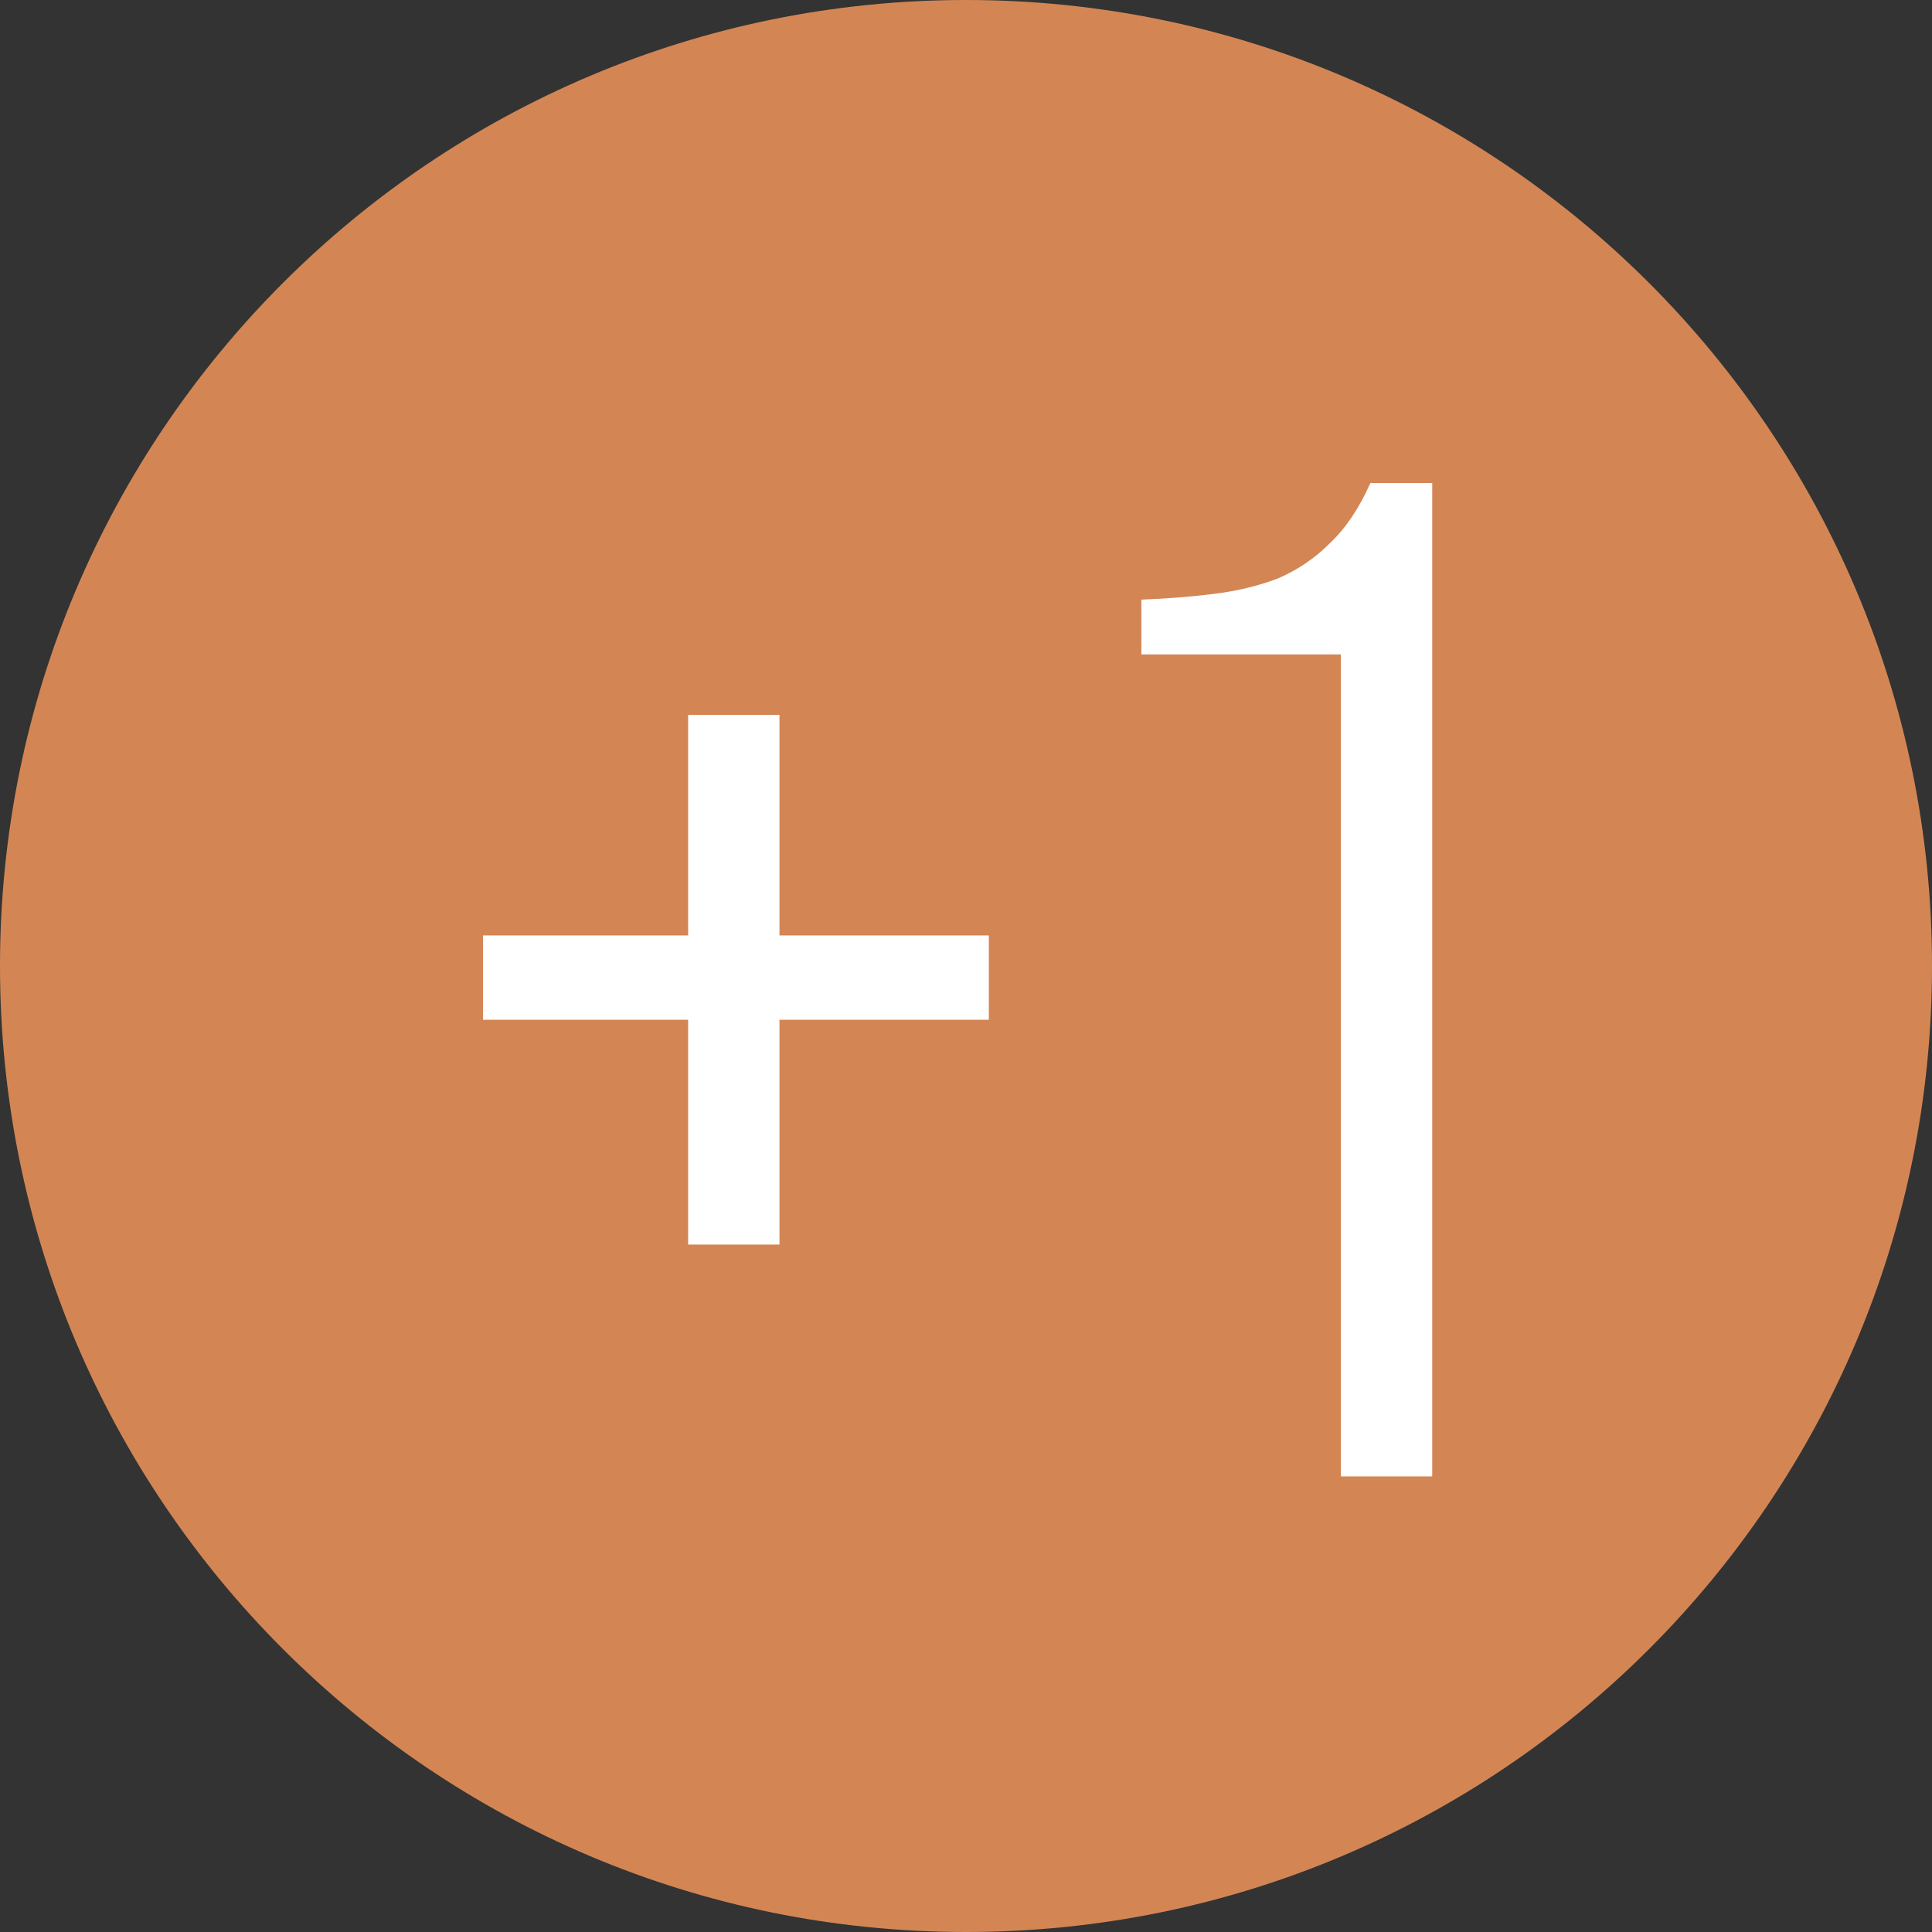
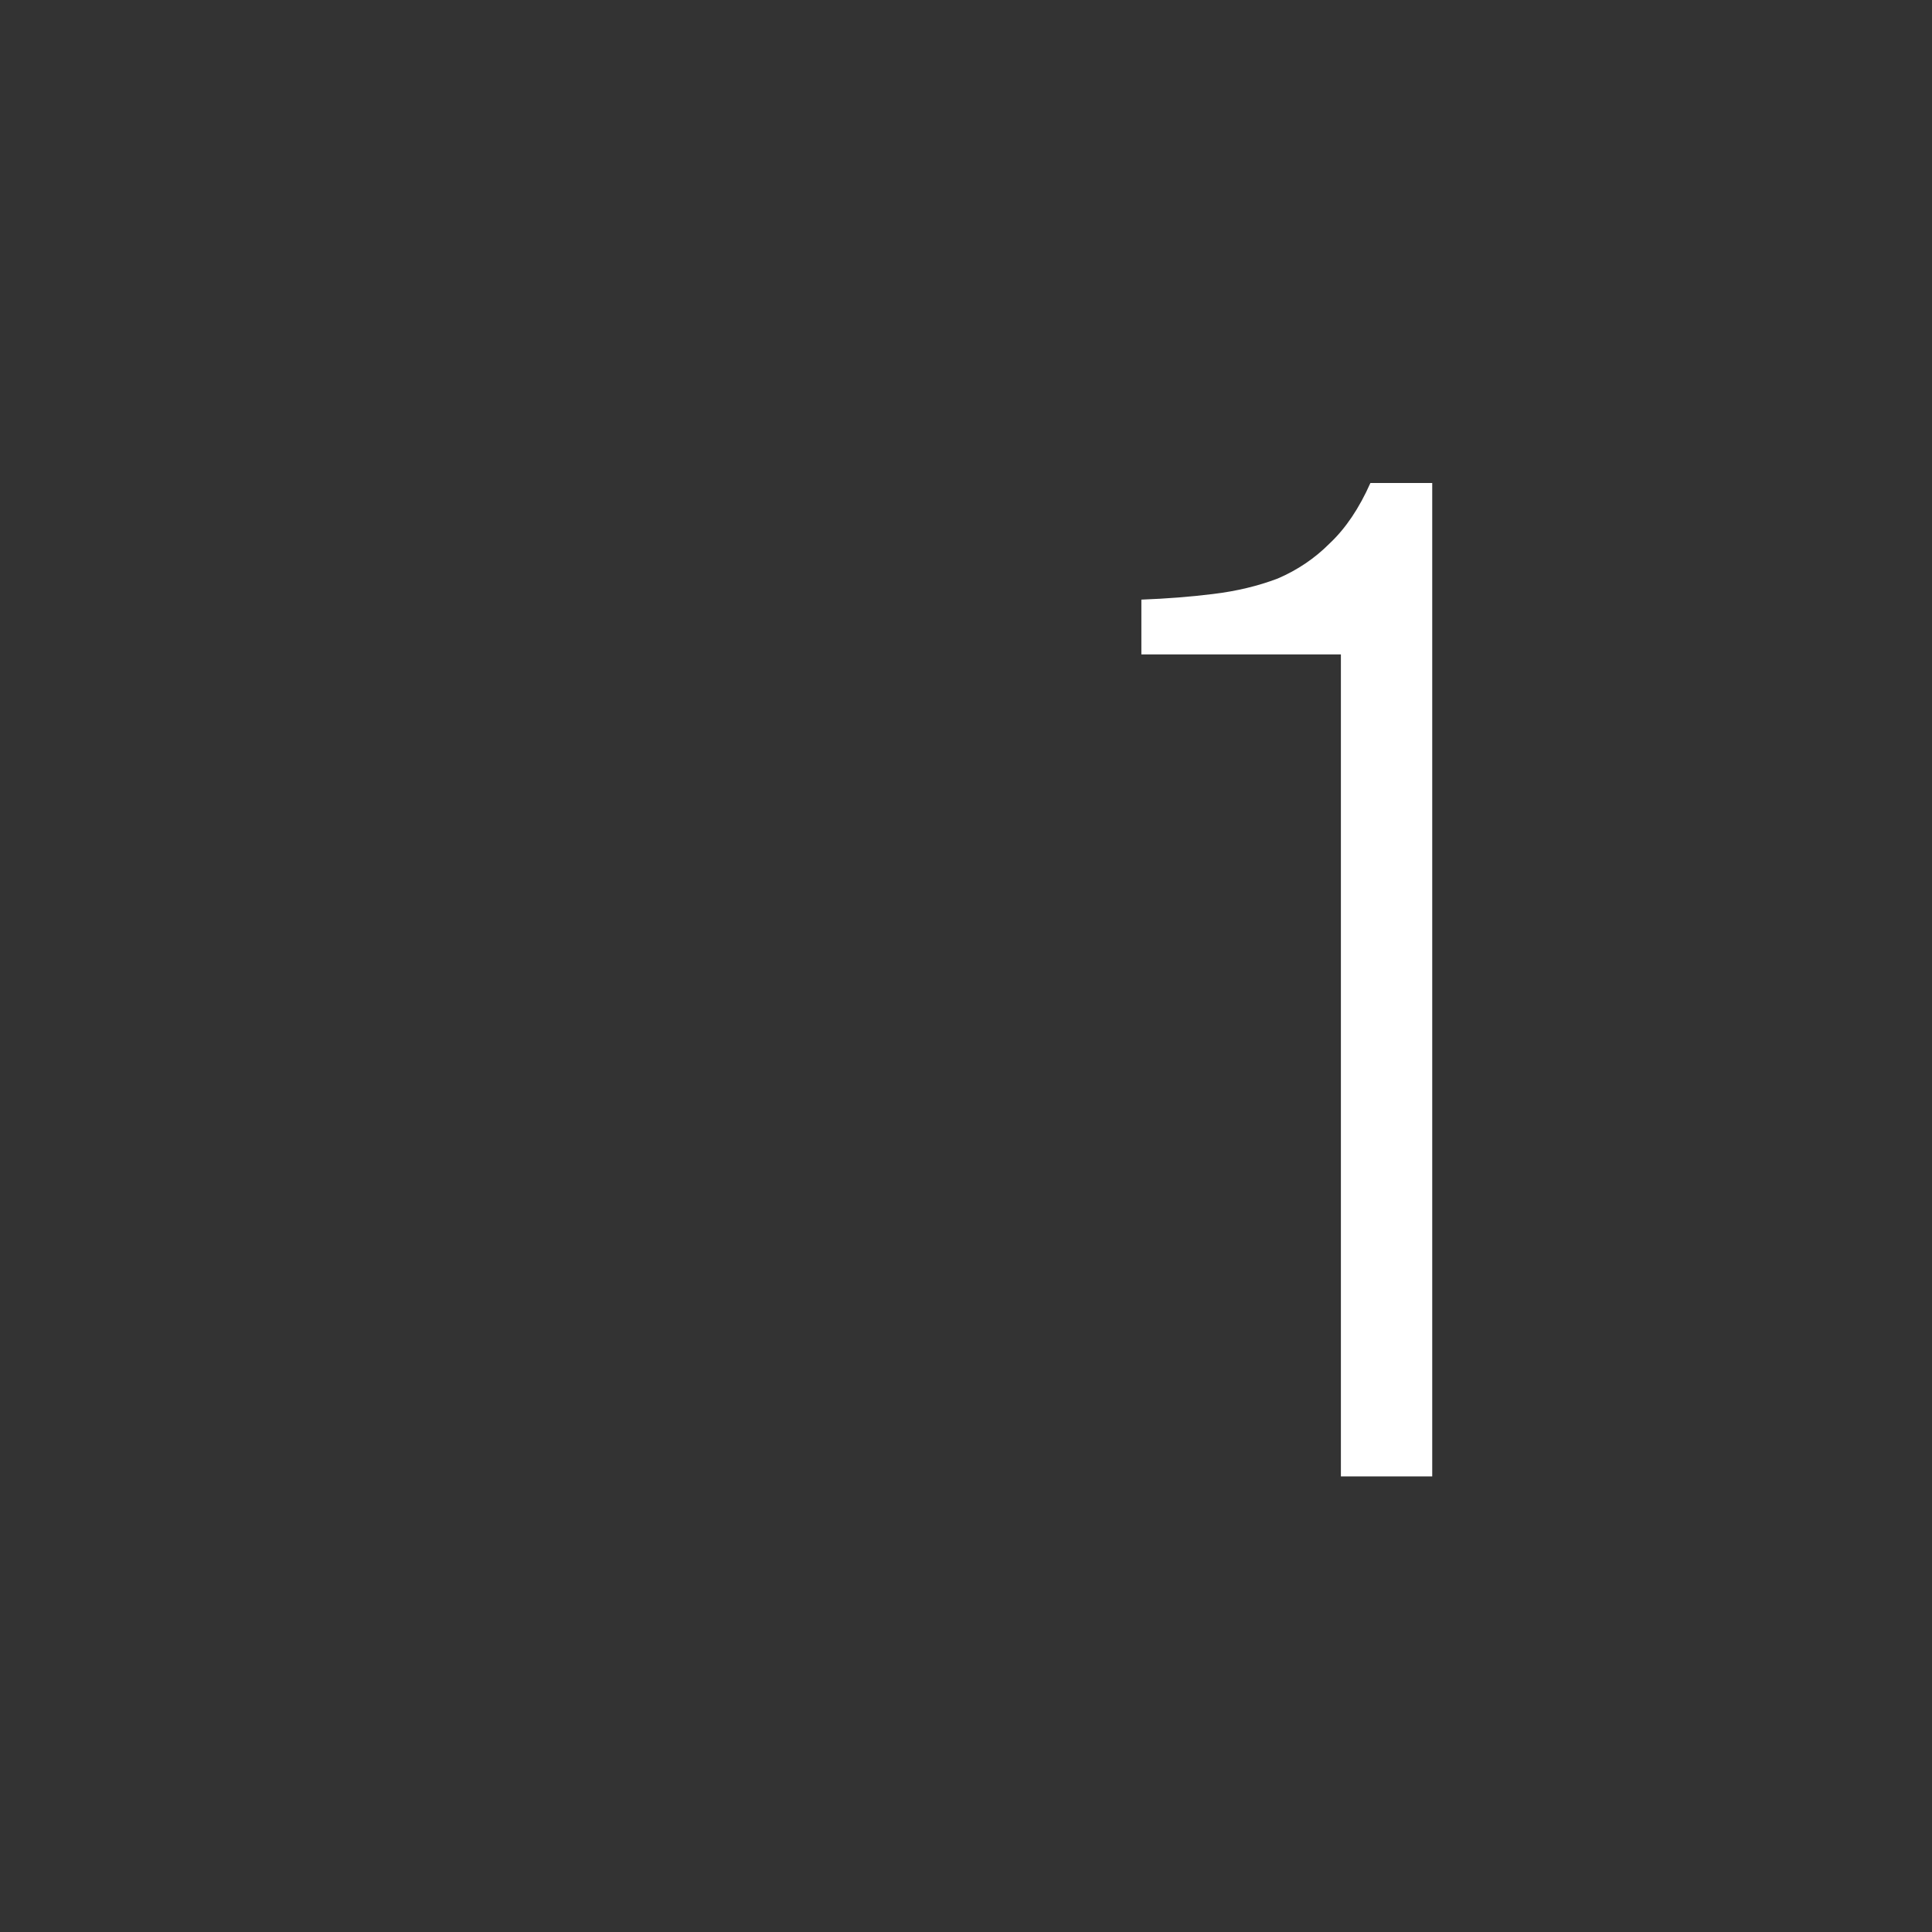
<svg xmlns="http://www.w3.org/2000/svg" width="22" height="22" viewBox="0 0 22 22" fill="none">
  <rect x="0" y="0" width="22" height="22" fill="#333333" stroke="none" />
-   <path d="M22 11C22 17.075 17.075 22 11 22C4.925 22 0 17.075 0 11C0 4.925 4.925 0 11 0C17.075 0 22 4.925 22 11Z" fill="#D38654" />
-   <path d="M8.876 8.14V10.652H11.26V11.612H8.876V14.172H7.836V11.612H5.5V10.652H7.836V8.14H8.876Z" fill="white" />
  <path d="M16.309 16.812H15.269V7.452H12.997V6.828C13.285 6.817 13.557 6.796 13.813 6.764C14.08 6.732 14.325 6.673 14.549 6.588C14.773 6.492 14.971 6.359 15.141 6.188C15.323 6.017 15.477 5.788 15.605 5.5H16.309V16.812Z" fill="white" />
</svg>